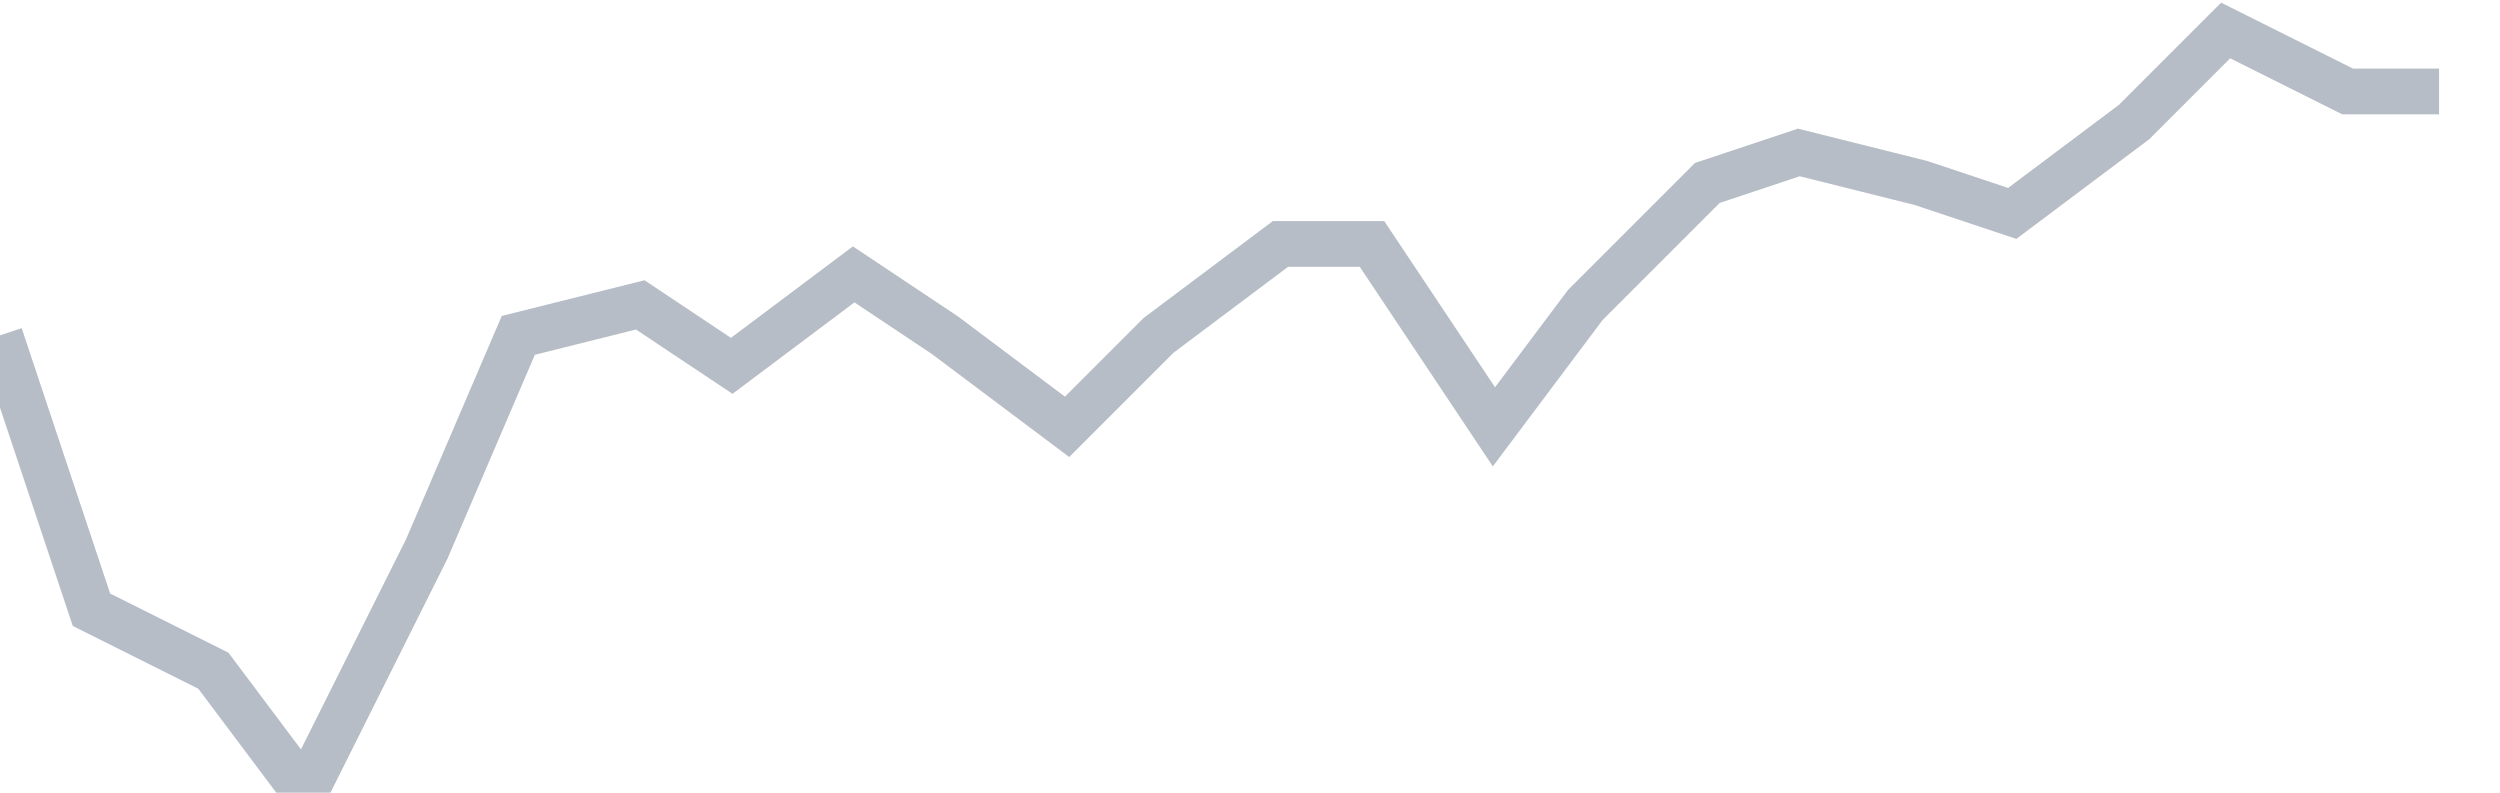
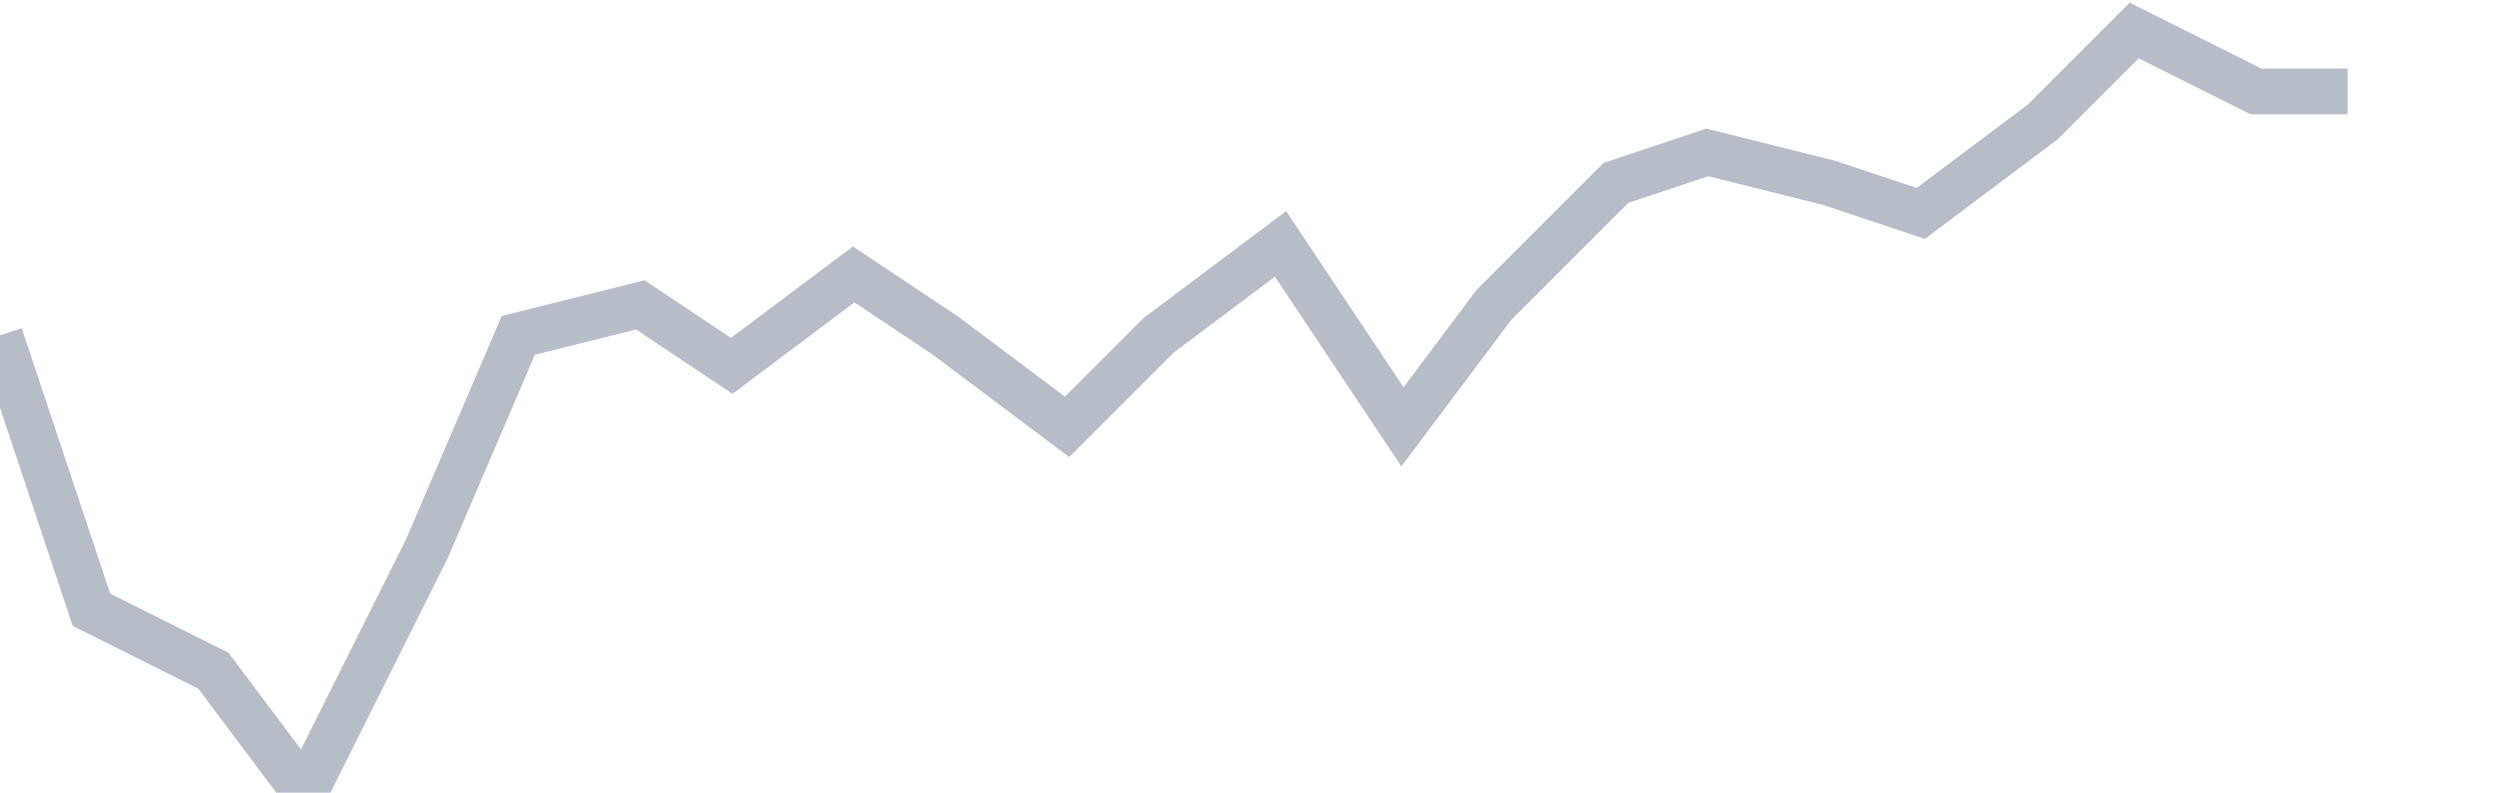
<svg xmlns="http://www.w3.org/2000/svg" width="82" height="26" fill="none">
-   <path d="M0 11l3 9 4 2 3 4 4-8 3-7 4-1 3 2 4-3 3 2 4 3 3-3 4-3h3l4 6 3-4 4-4 3-1 4 1 3 1 4-3 3-3 4 2h3" stroke="#B7BDC6" stroke-width="1.5" />
+   <path d="M0 11l3 9 4 2 3 4 4-8 3-7 4-1 3 2 4-3 3 2 4 3 3-3 4-3l4 6 3-4 4-4 3-1 4 1 3 1 4-3 3-3 4 2h3" stroke="#B7BDC6" stroke-width="1.5" />
</svg>